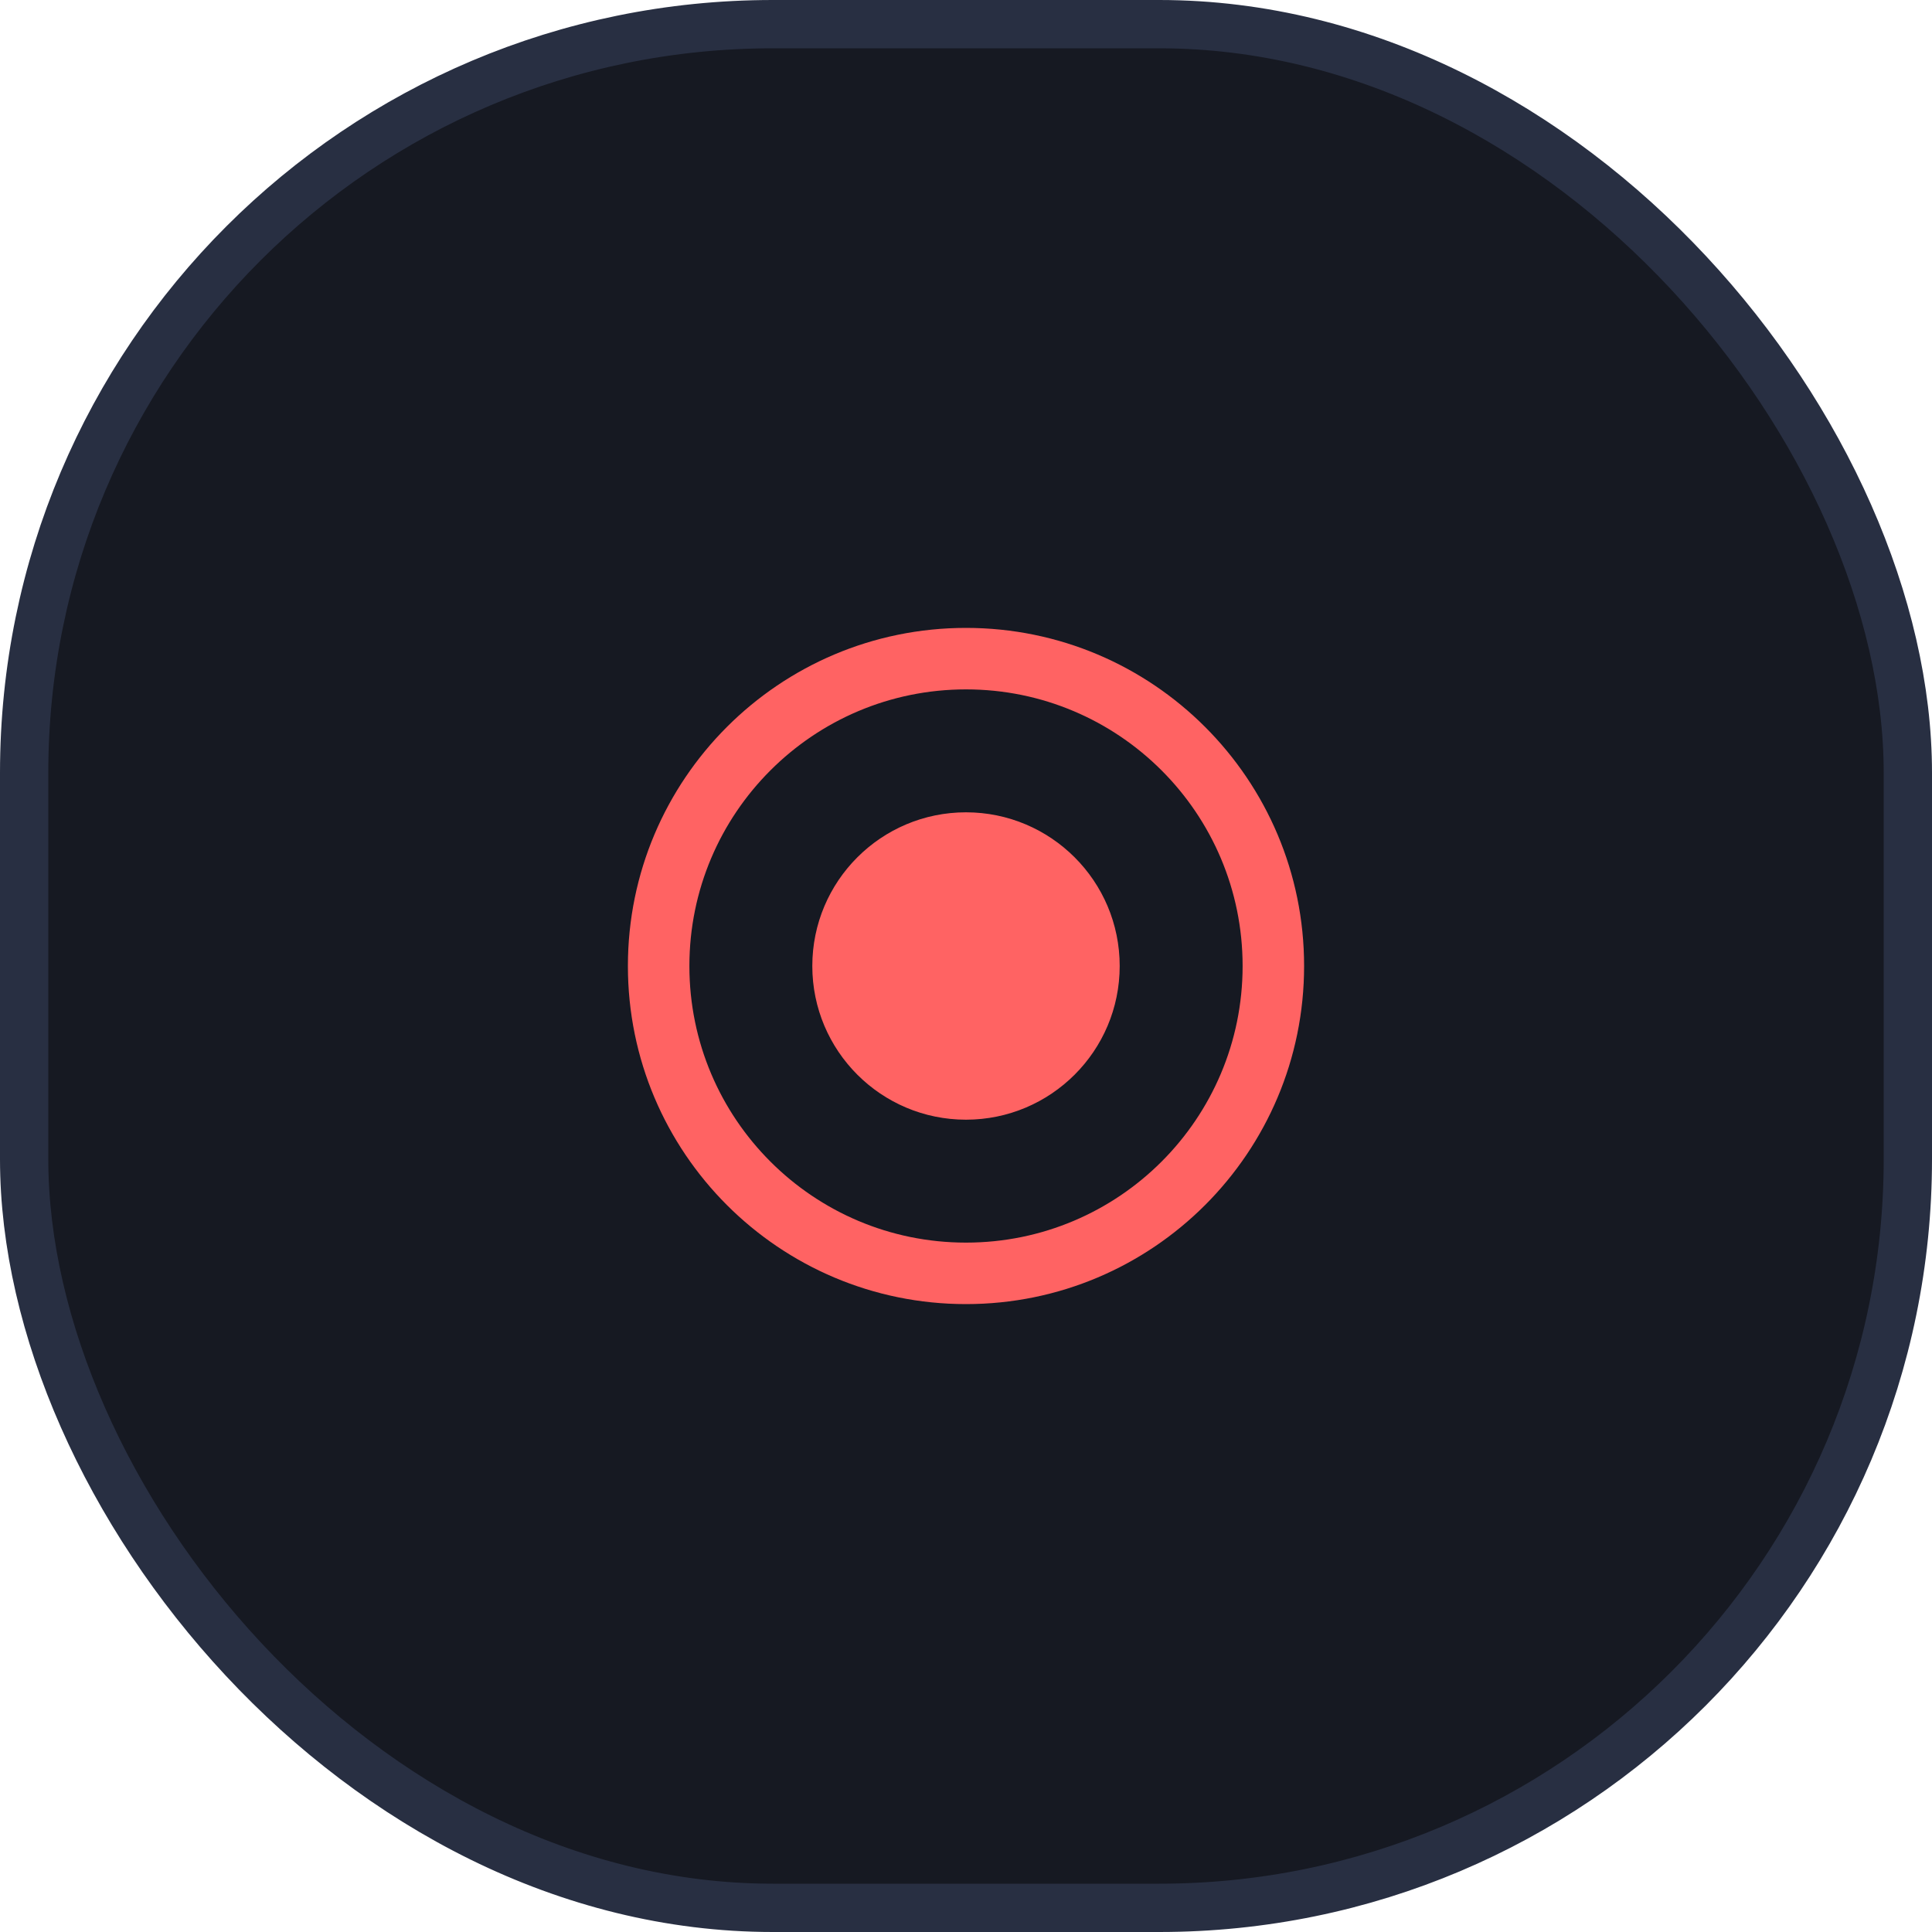
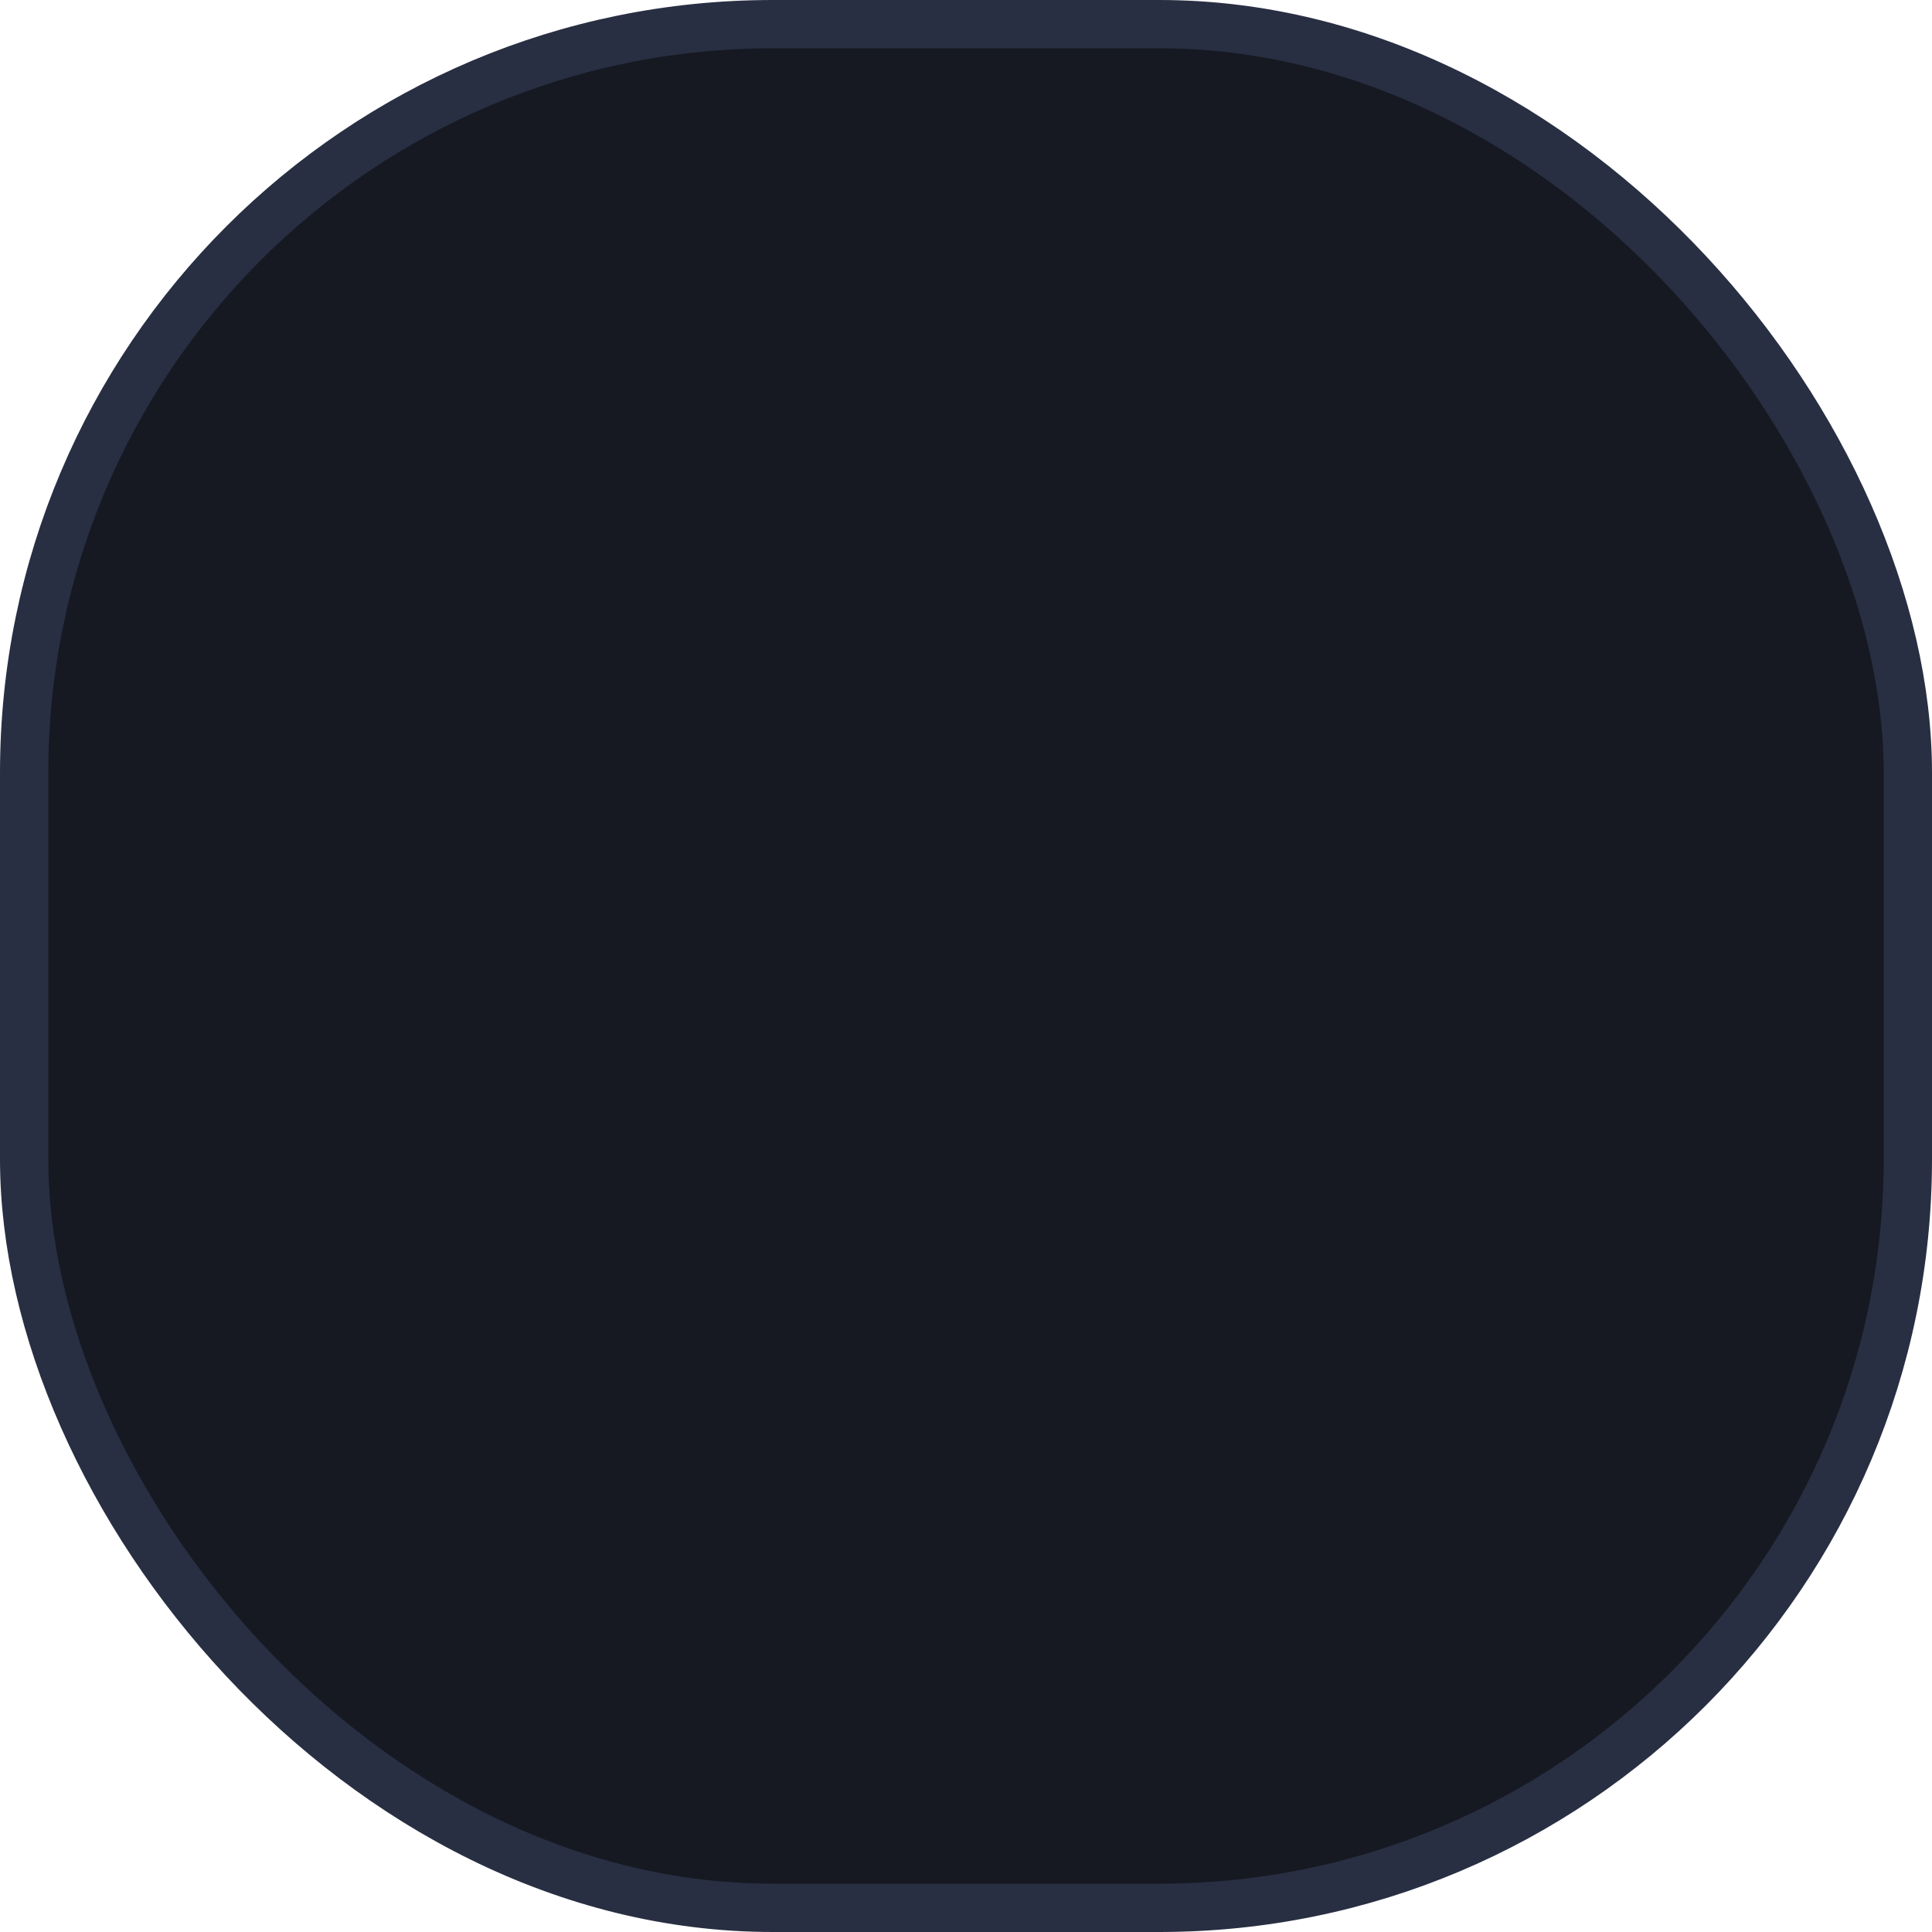
<svg xmlns="http://www.w3.org/2000/svg" width="40" height="40" viewBox="0 0 40 40" fill="none">
  <rect x="0.5" y="0.5" width="39" height="39" rx="15.5" fill="#161922" stroke="#282F42" />
-   <path d="M20 13C23.866 13 27 16.134 27 20C27 23.866 23.866 27 20 27C16.134 27 13 23.866 13 20C13 16.134 16.134 13 20 13ZM20 14.273C16.837 14.273 14.273 16.837 14.273 20C14.273 23.163 16.837 25.727 20 25.727C23.163 25.727 25.727 23.163 25.727 20C25.727 16.837 23.163 14.273 20 14.273ZM20 16.818C21.757 16.819 23.182 18.243 23.182 20C23.182 21.757 21.757 23.181 20 23.182C18.243 23.182 16.818 21.757 16.818 20C16.818 18.243 18.243 16.818 20 16.818Z" fill="#FF6363" />
</svg>